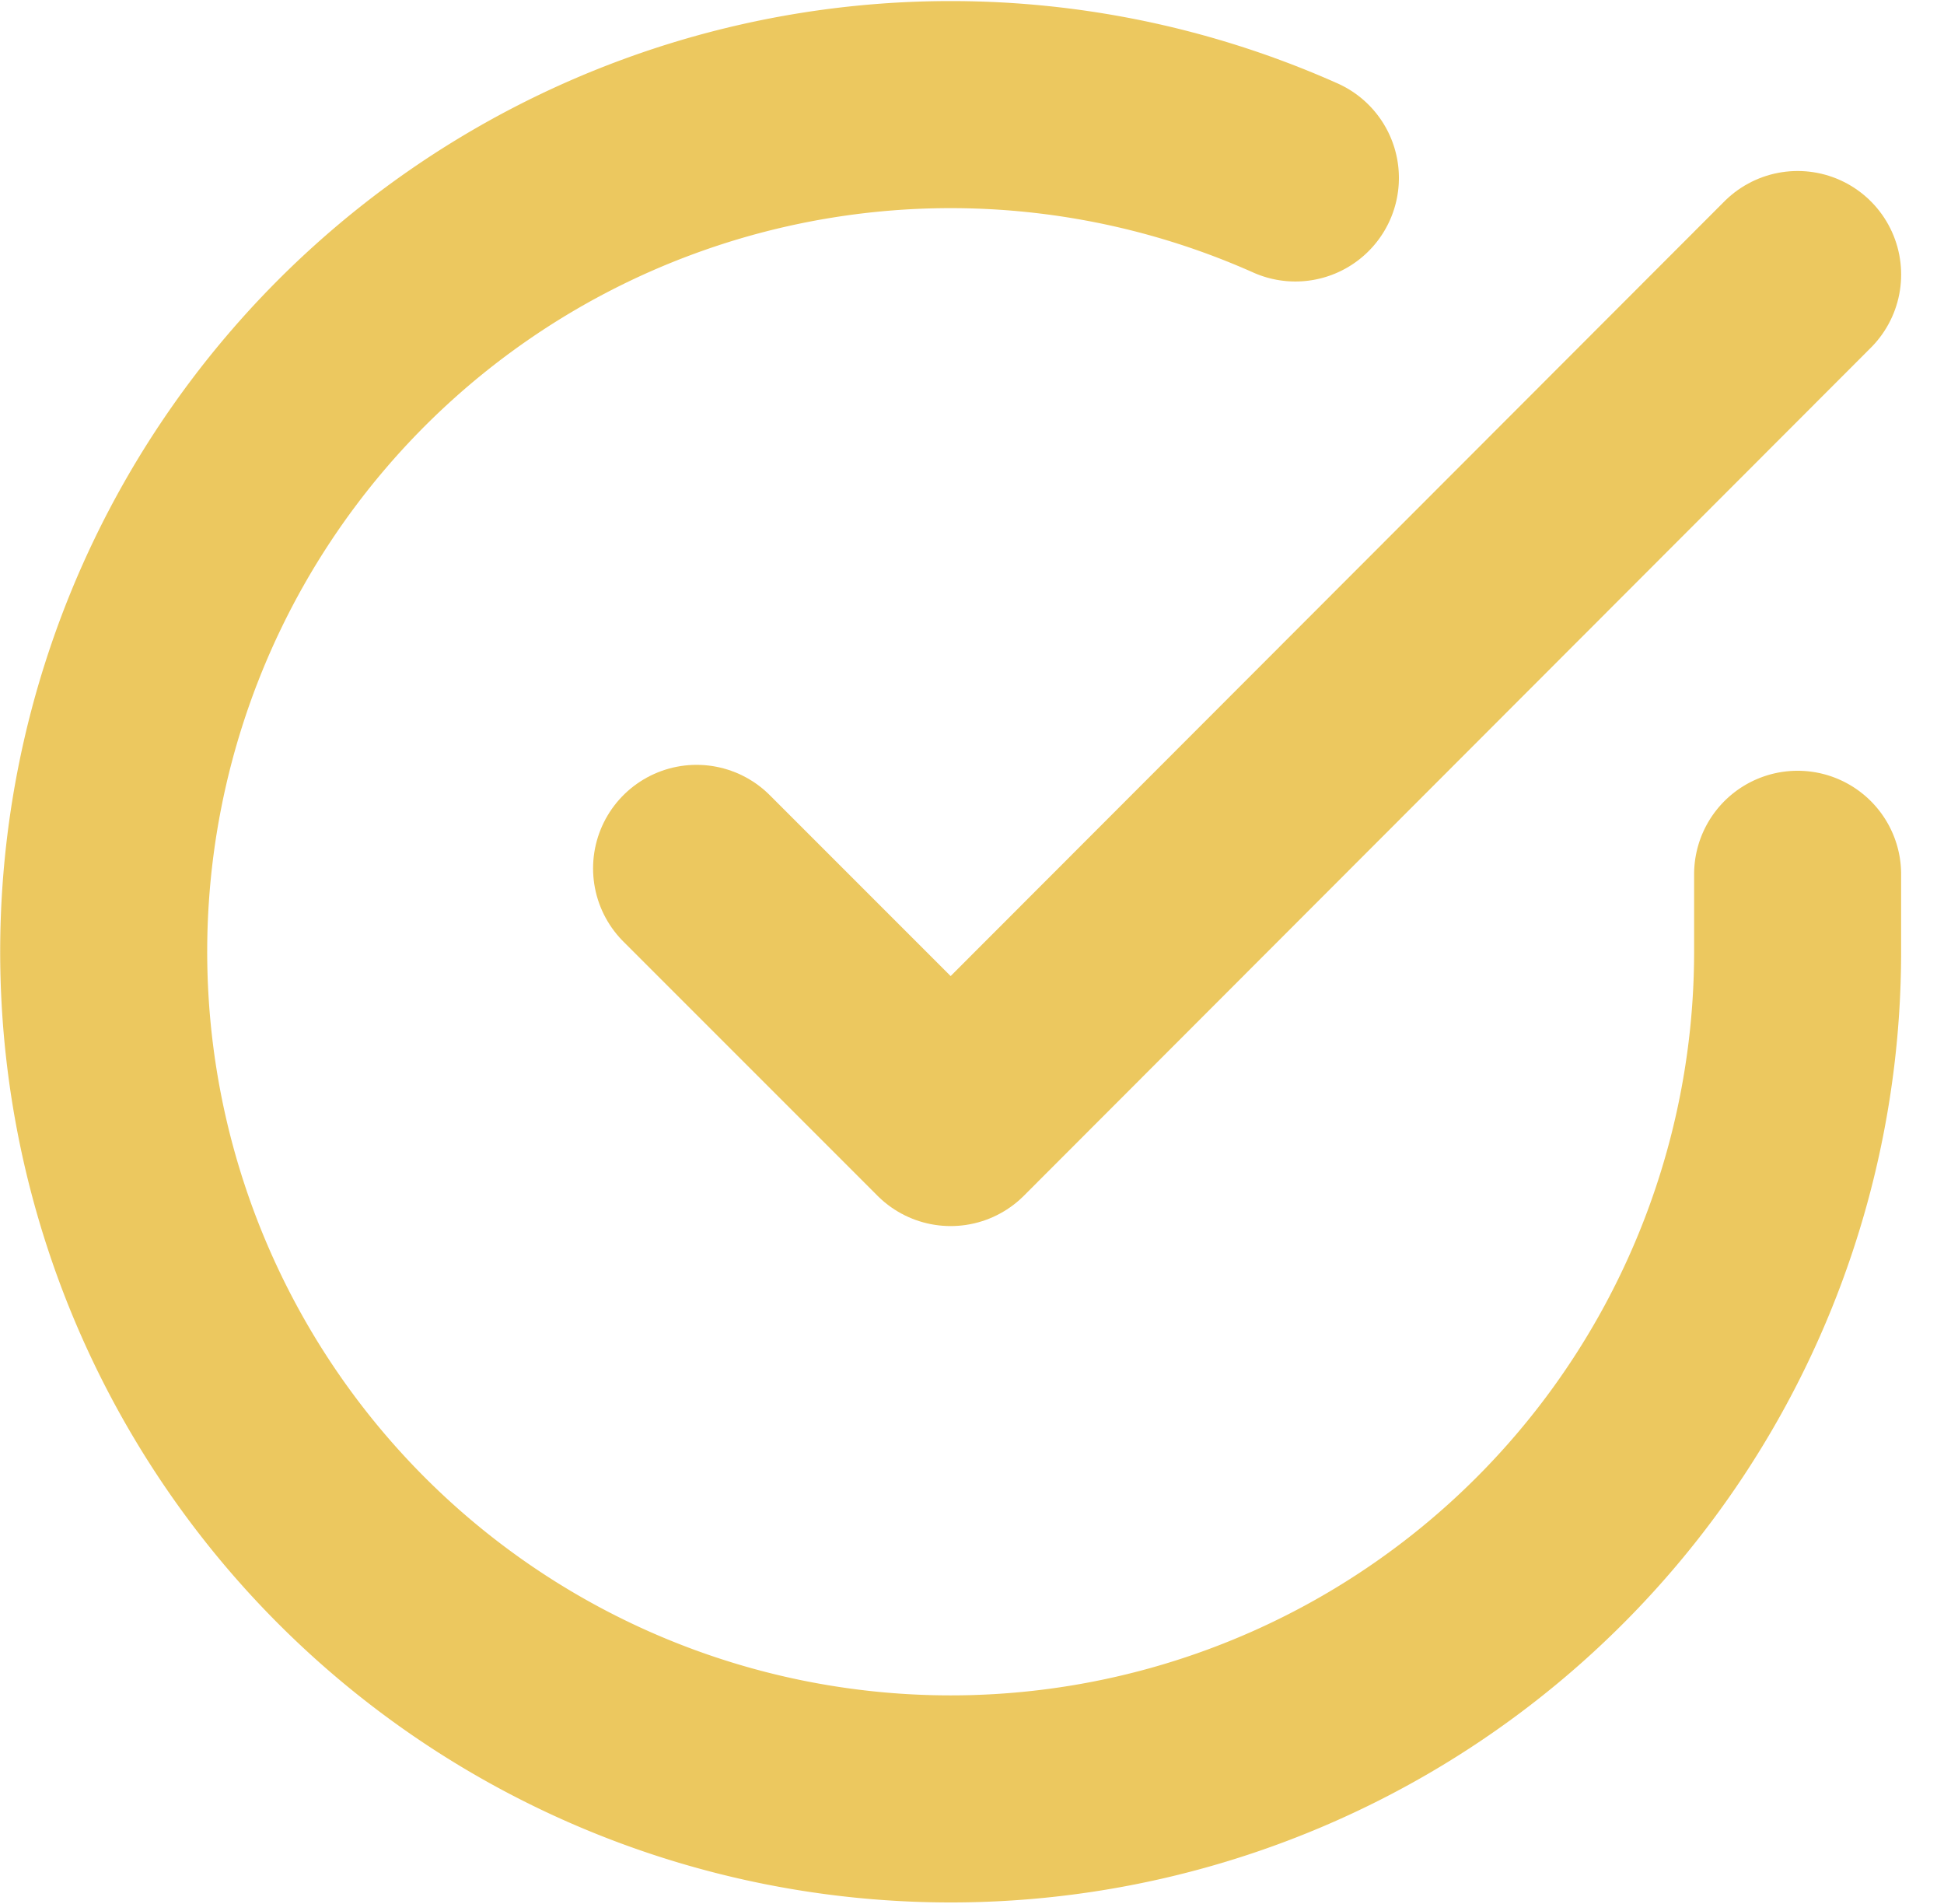
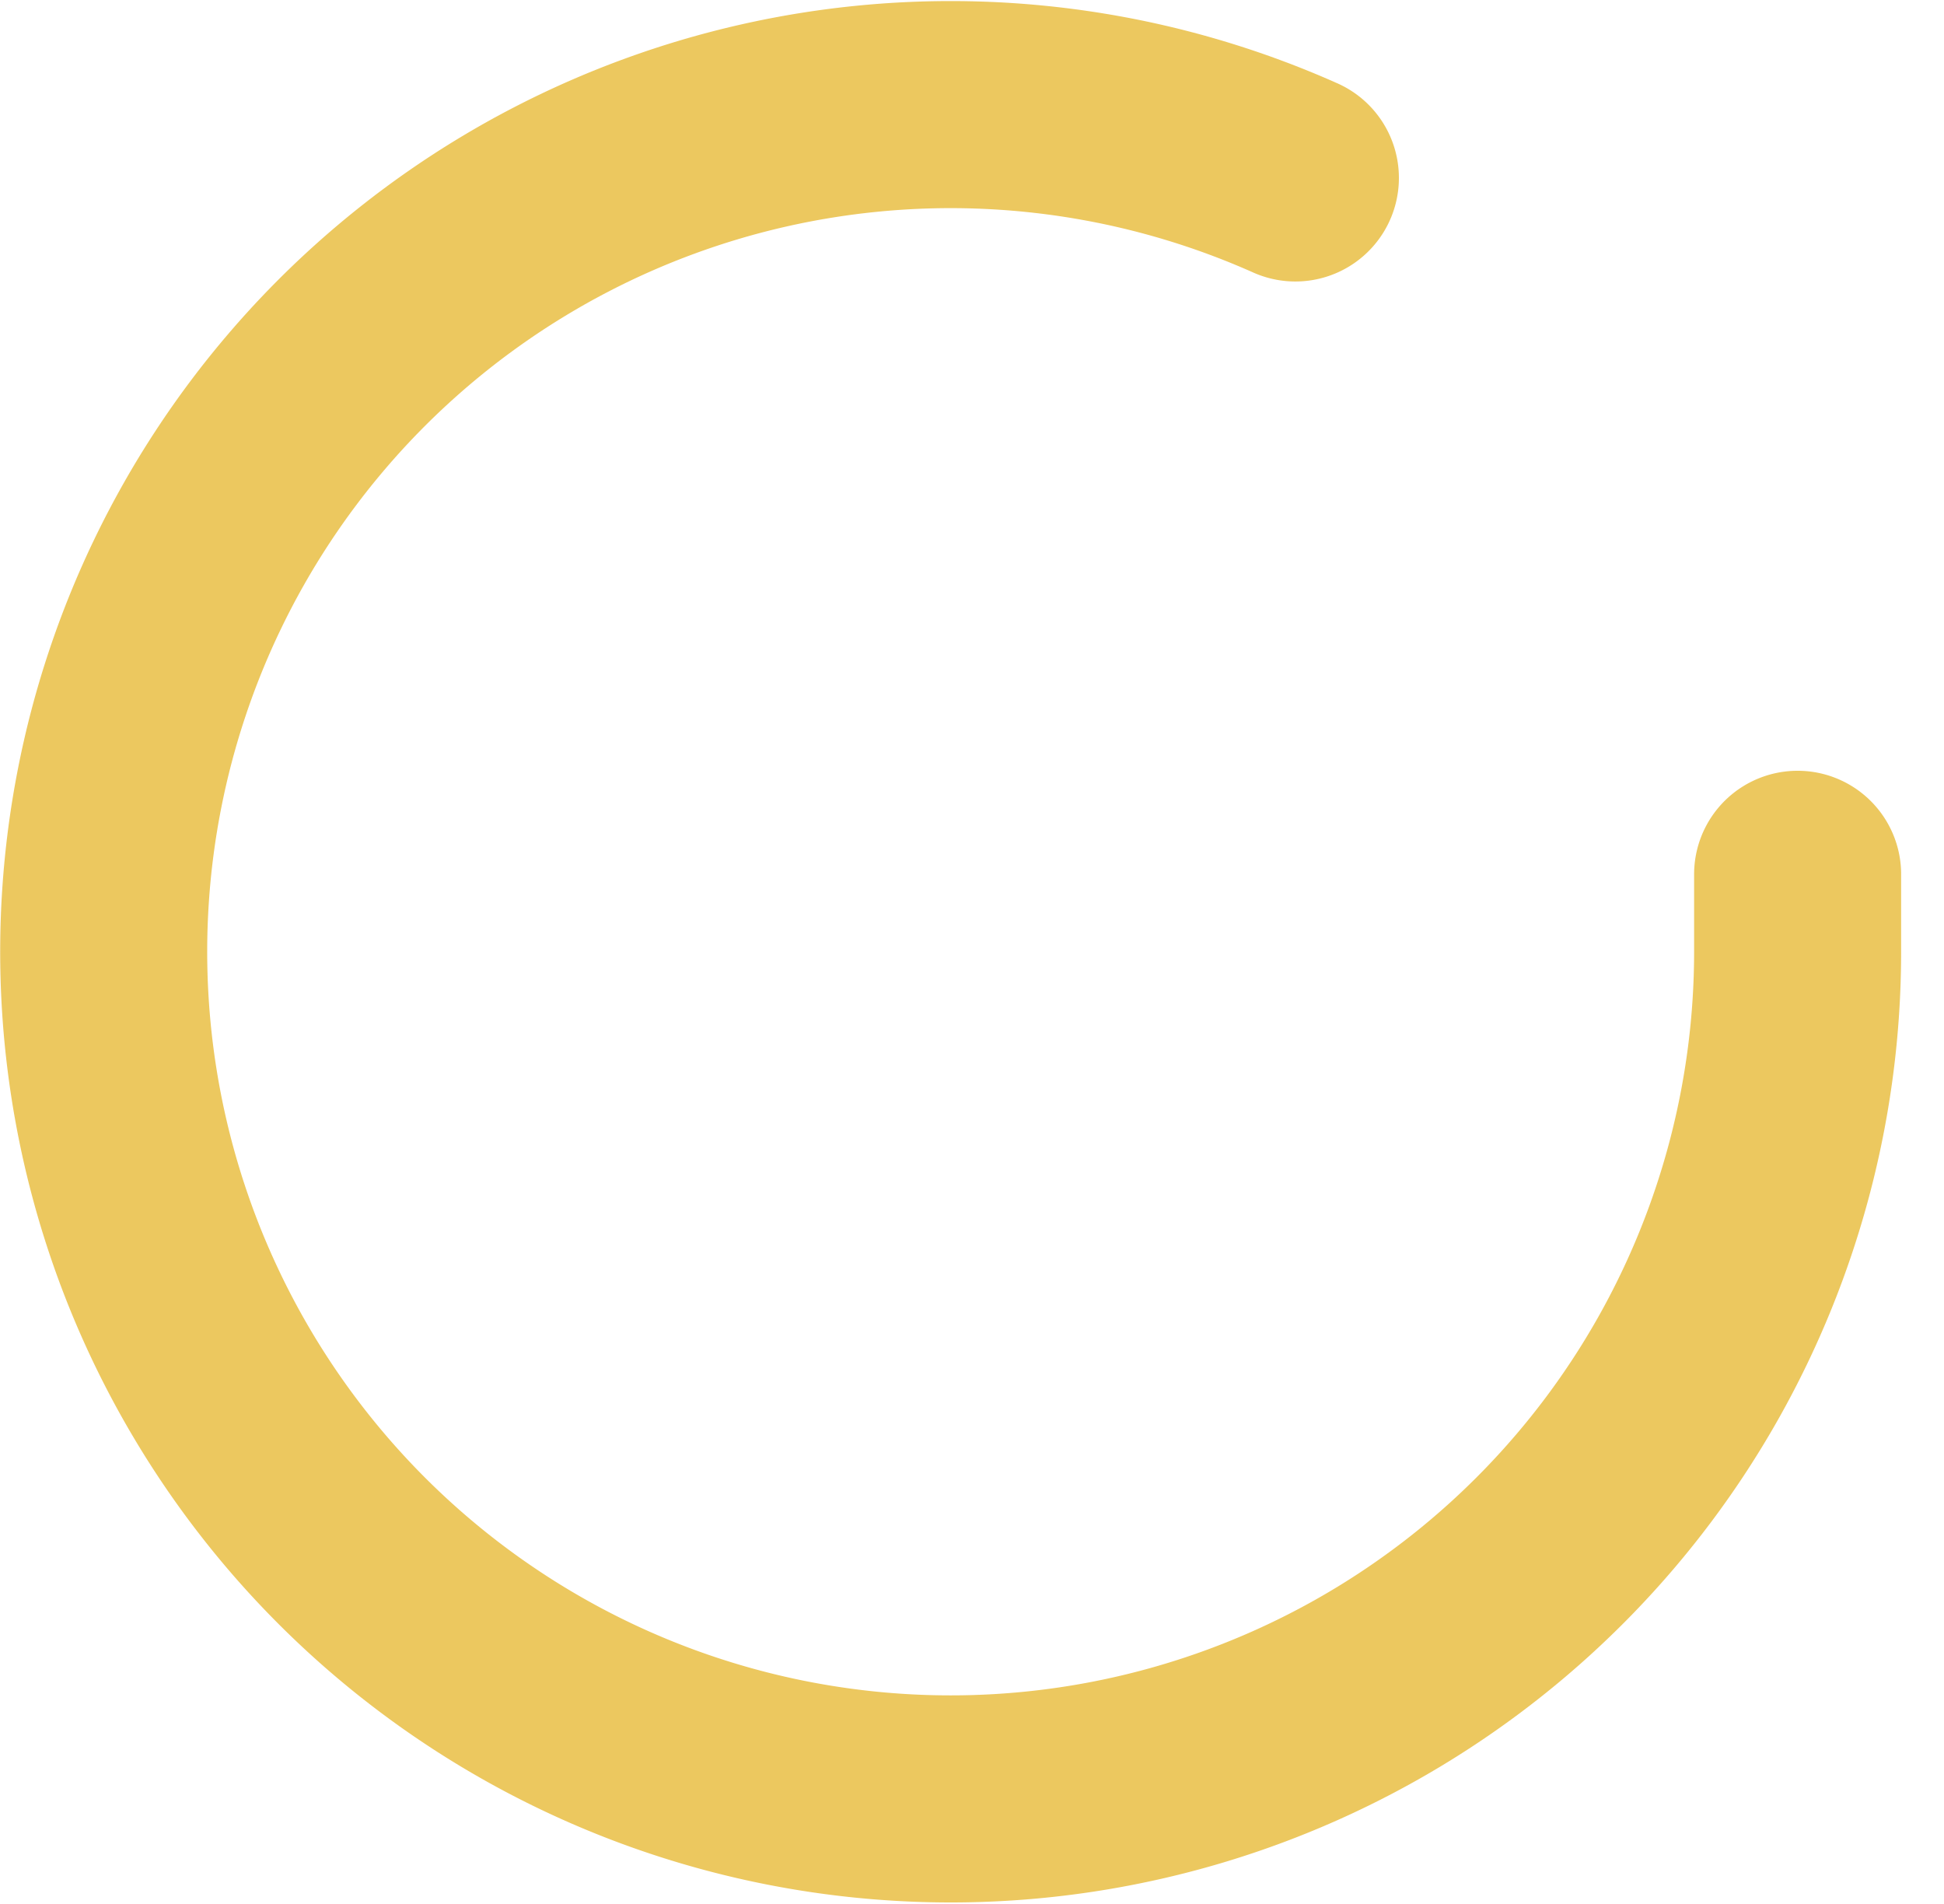
<svg xmlns="http://www.w3.org/2000/svg" width="93.904" height="91.938" viewBox="0 0 93.904 91.938">
  <g id="Icon_feather-check-circle" data-name="Icon feather-check-circle" transform="translate(2.009 2.059)" opacity="0.7">
    <path id="Path_16369" data-name="Path 16369" d="M84.824,40.164v3.764A40.912,40.912,0,1,1,60.564,6.535" transform="translate(0 0)" fill="none" stroke="#e4b01b" stroke-linecap="round" stroke-linejoin="round" stroke-width="10" />
-     <path id="Path_16370" data-name="Path 16370" d="M66.686,6,25.774,46.953,13.5,34.679" transform="translate(18.139 5.199)" fill="none" stroke="#e4b01b" stroke-linecap="round" stroke-linejoin="round" stroke-width="10" />
  </g>
</svg>